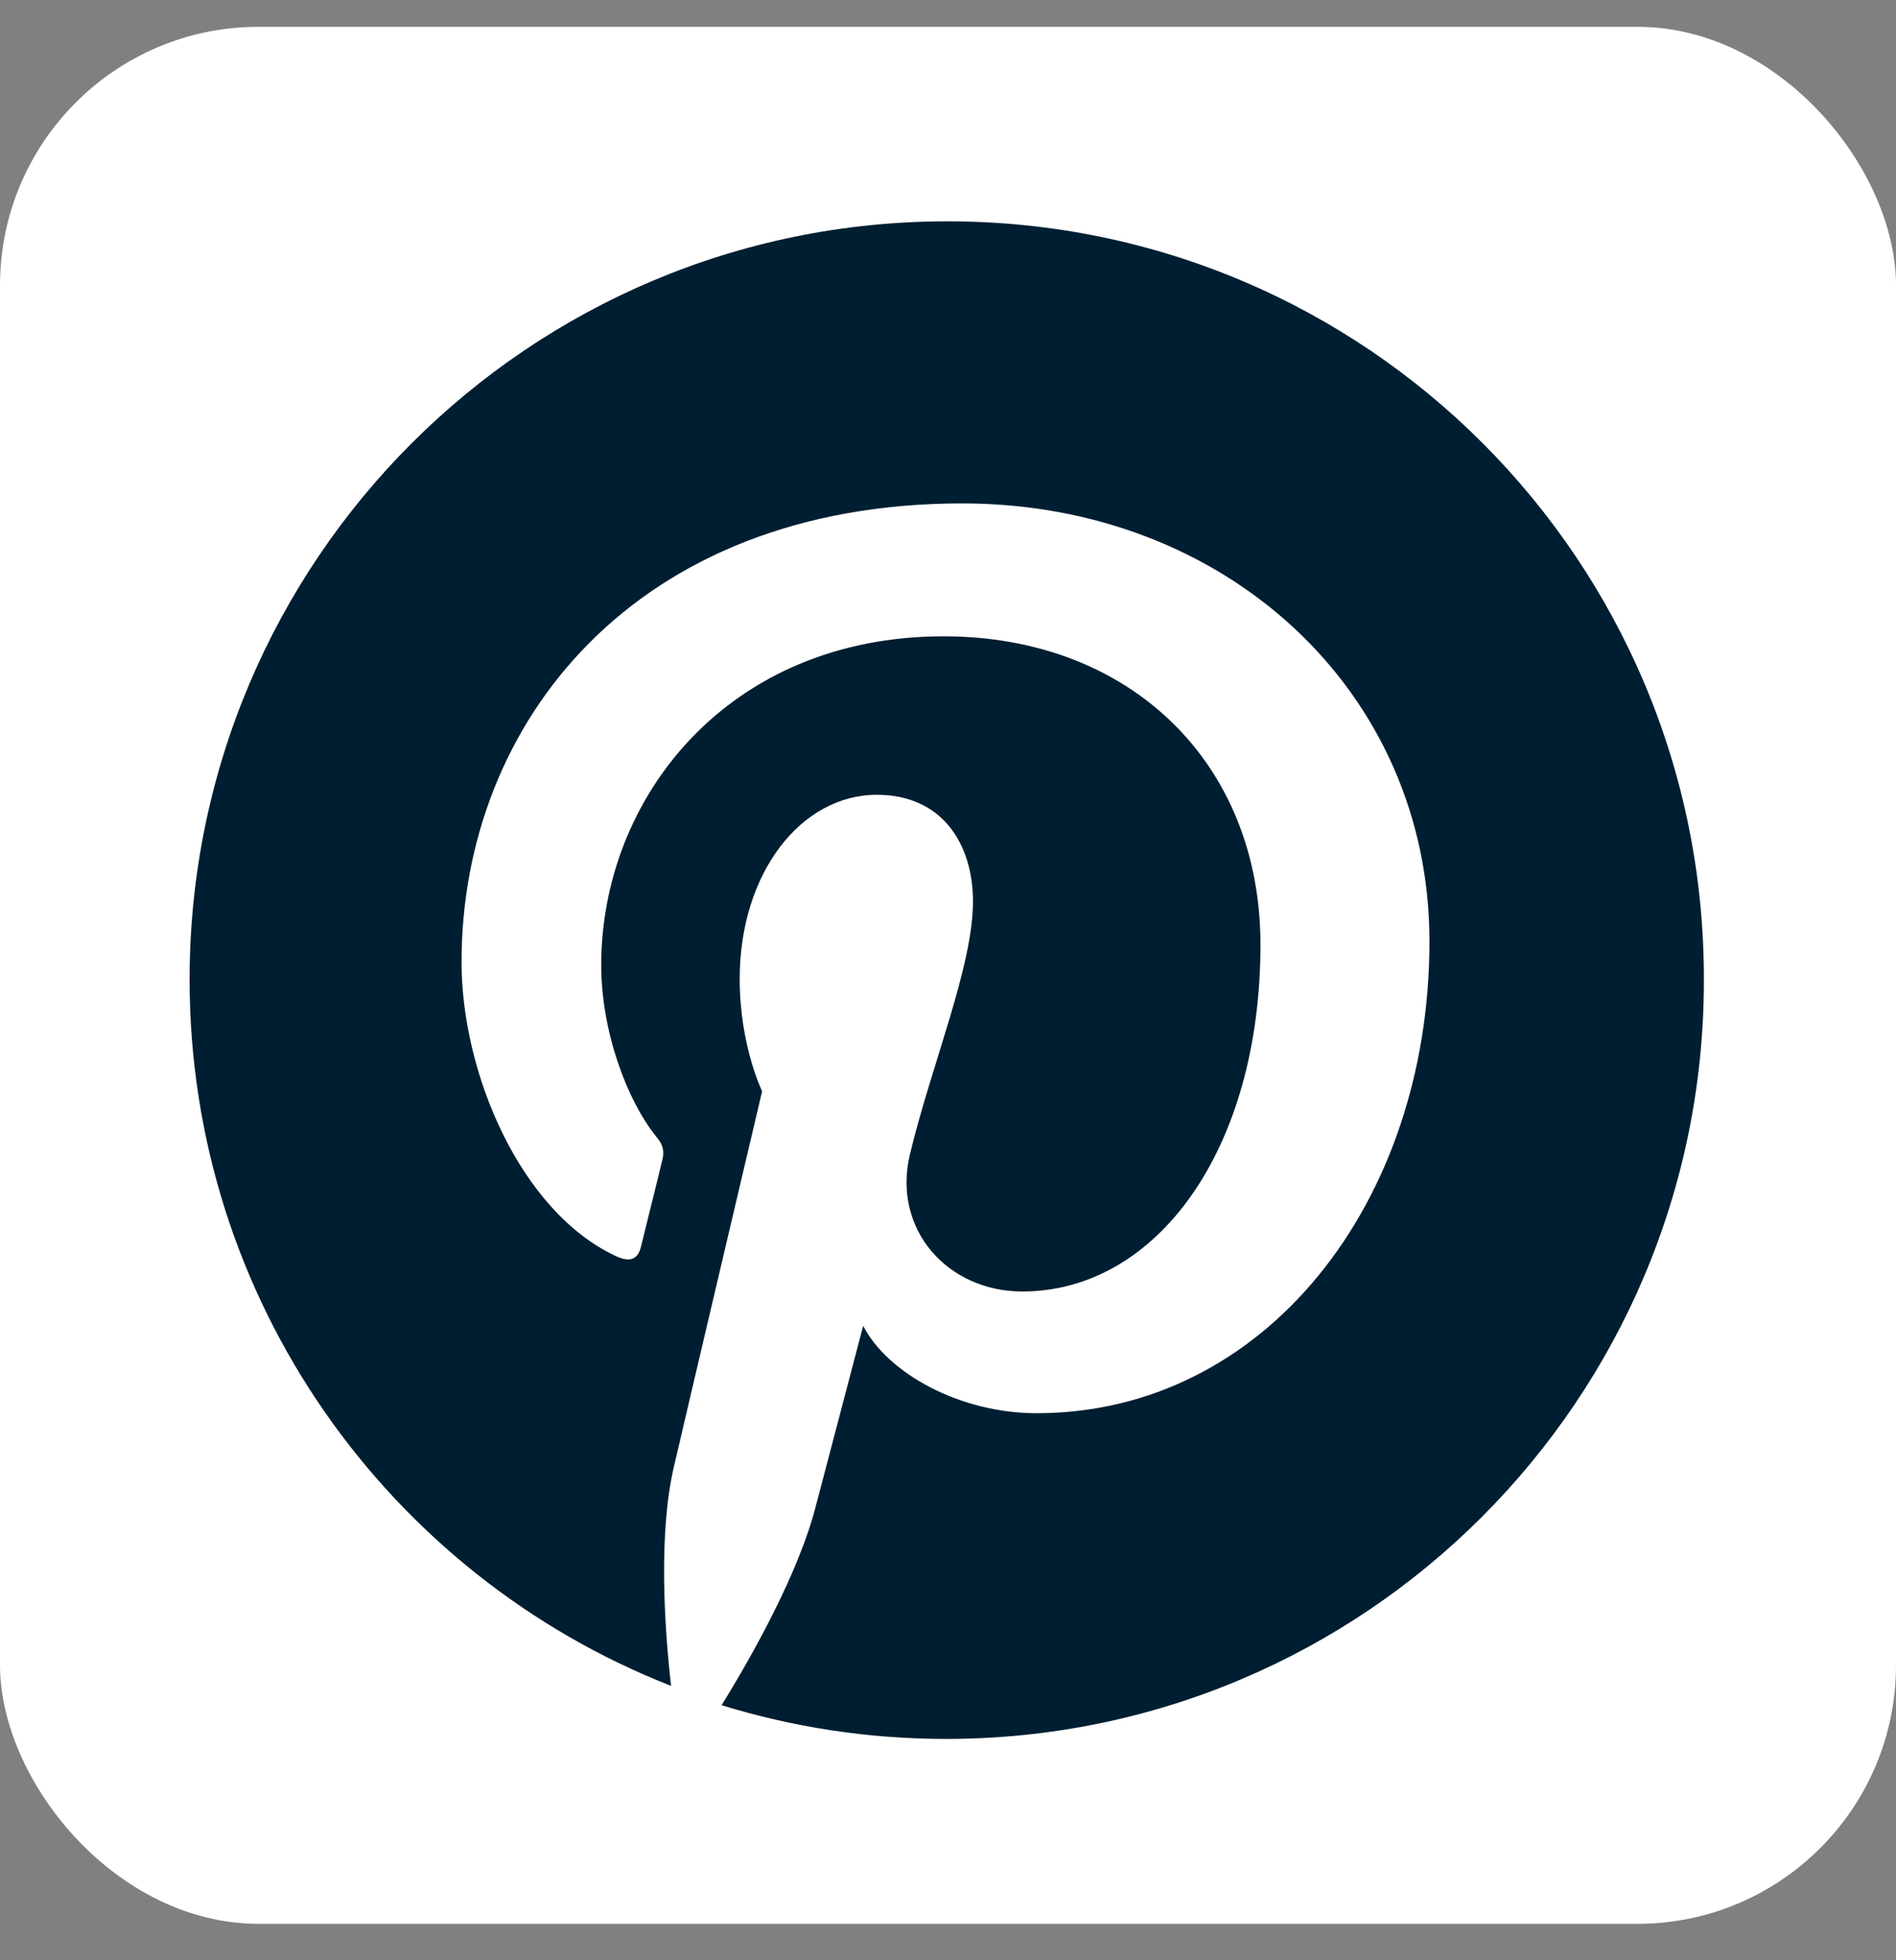
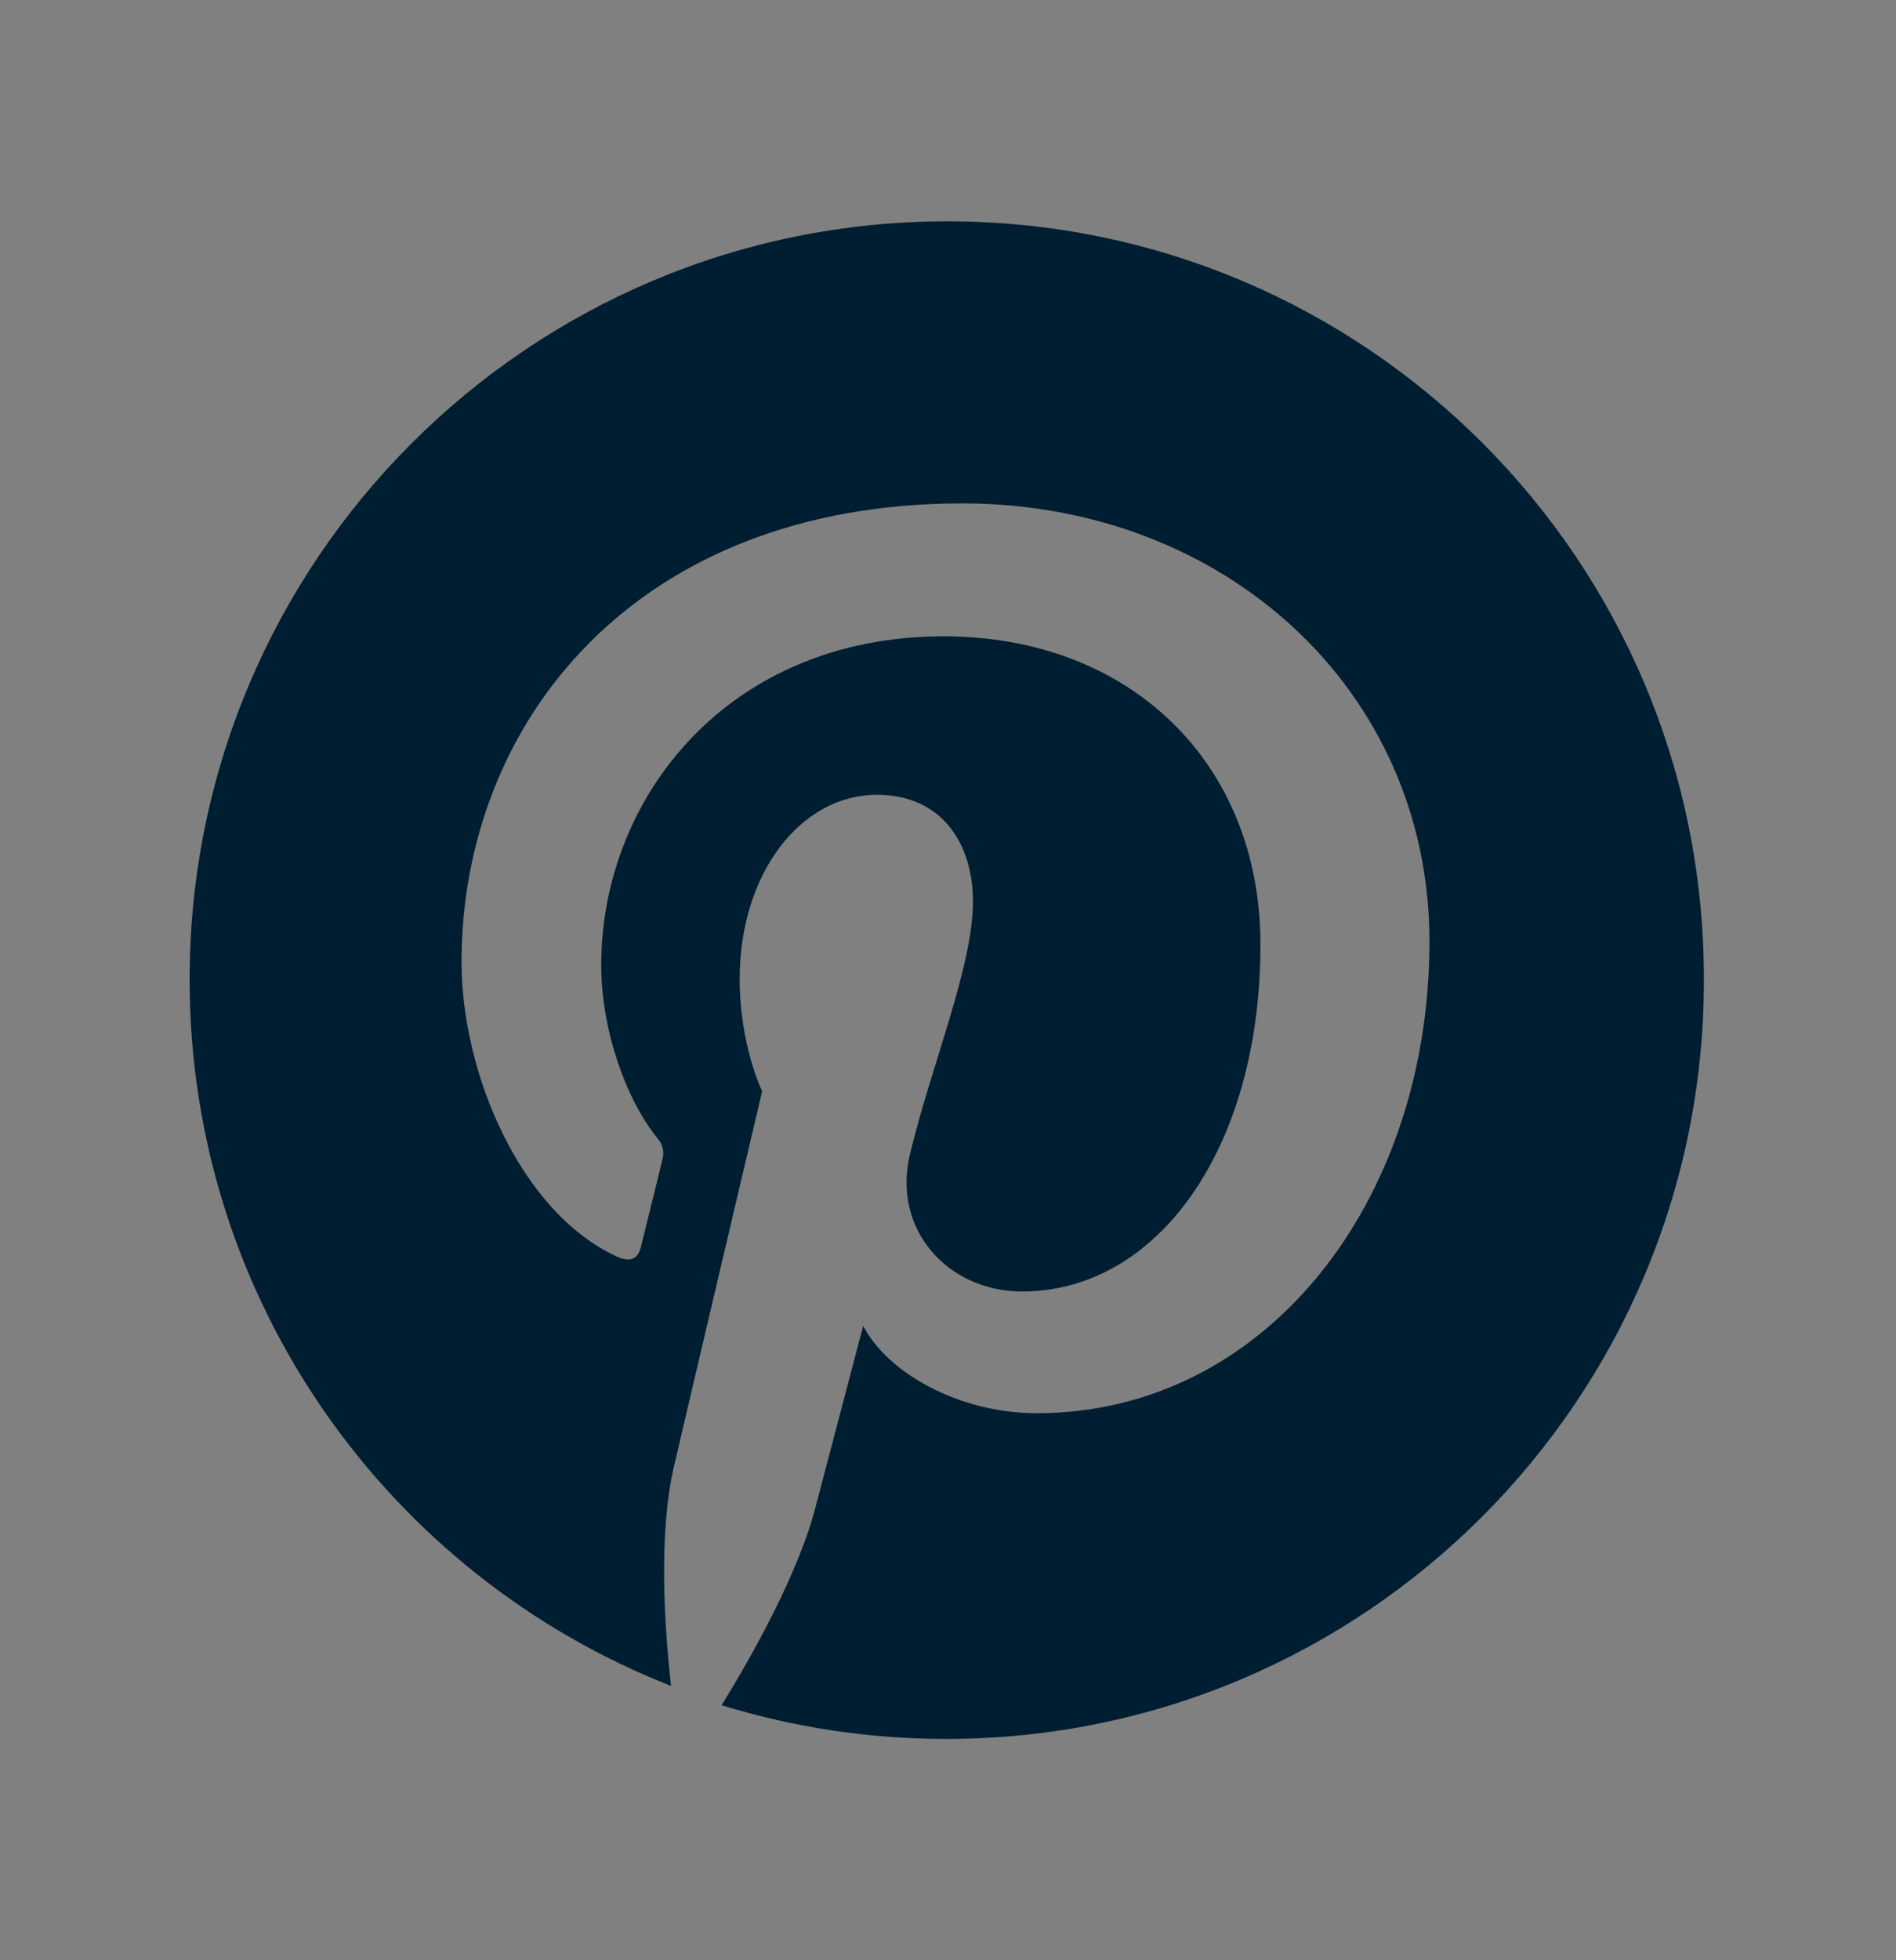
<svg xmlns="http://www.w3.org/2000/svg" width="30" height="31" viewBox="0 0 30 31" fill="none">
  <rect x="0" y="0" width="30" height="31" fill="#808080" stroke="none" />
-   <rect x="0" y="0.424" width="30" height="30" rx="4.091" fill="#FFFFFF" />
  <g transform="translate(3 3.5)">
    <path d="M11.99 0C5.368 0 0 5.368 0 11.99C0 17.072 3.158 21.415 7.618 23.161C7.51 22.214 7.421 20.753 7.658 19.717C7.875 18.78 9.059 13.757 9.059 13.757C9.059 13.757 8.704 13.036 8.704 11.98C8.704 10.312 9.671 9.069 10.875 9.069C11.901 9.069 12.395 9.839 12.395 10.757C12.395 11.783 11.743 13.322 11.398 14.753C11.112 15.947 12 16.924 13.174 16.924C15.306 16.924 16.944 14.674 16.944 11.438C16.944 8.566 14.882 6.563 11.931 6.563C8.516 6.563 6.513 9.118 6.513 11.763C6.513 12.79 6.908 13.895 7.401 14.497C7.5 14.615 7.51 14.724 7.48 14.842C7.391 15.217 7.184 16.036 7.145 16.204C7.095 16.421 6.967 16.47 6.74 16.362C5.24 15.661 4.303 13.48 4.303 11.714C4.303 7.934 7.046 4.461 12.227 4.461C16.382 4.461 19.618 7.421 19.618 11.388C19.618 15.523 17.013 18.849 13.401 18.849C12.188 18.849 11.043 18.217 10.658 17.467C10.658 17.467 10.056 19.757 9.908 20.319C9.641 21.365 8.911 22.668 8.418 23.467C9.543 23.812 10.727 24 11.97 24C18.592 24 23.96 18.632 23.96 12.01C23.98 5.368 18.612 0 11.99 0Z" fill="#001e31" />
  </g>
</svg>